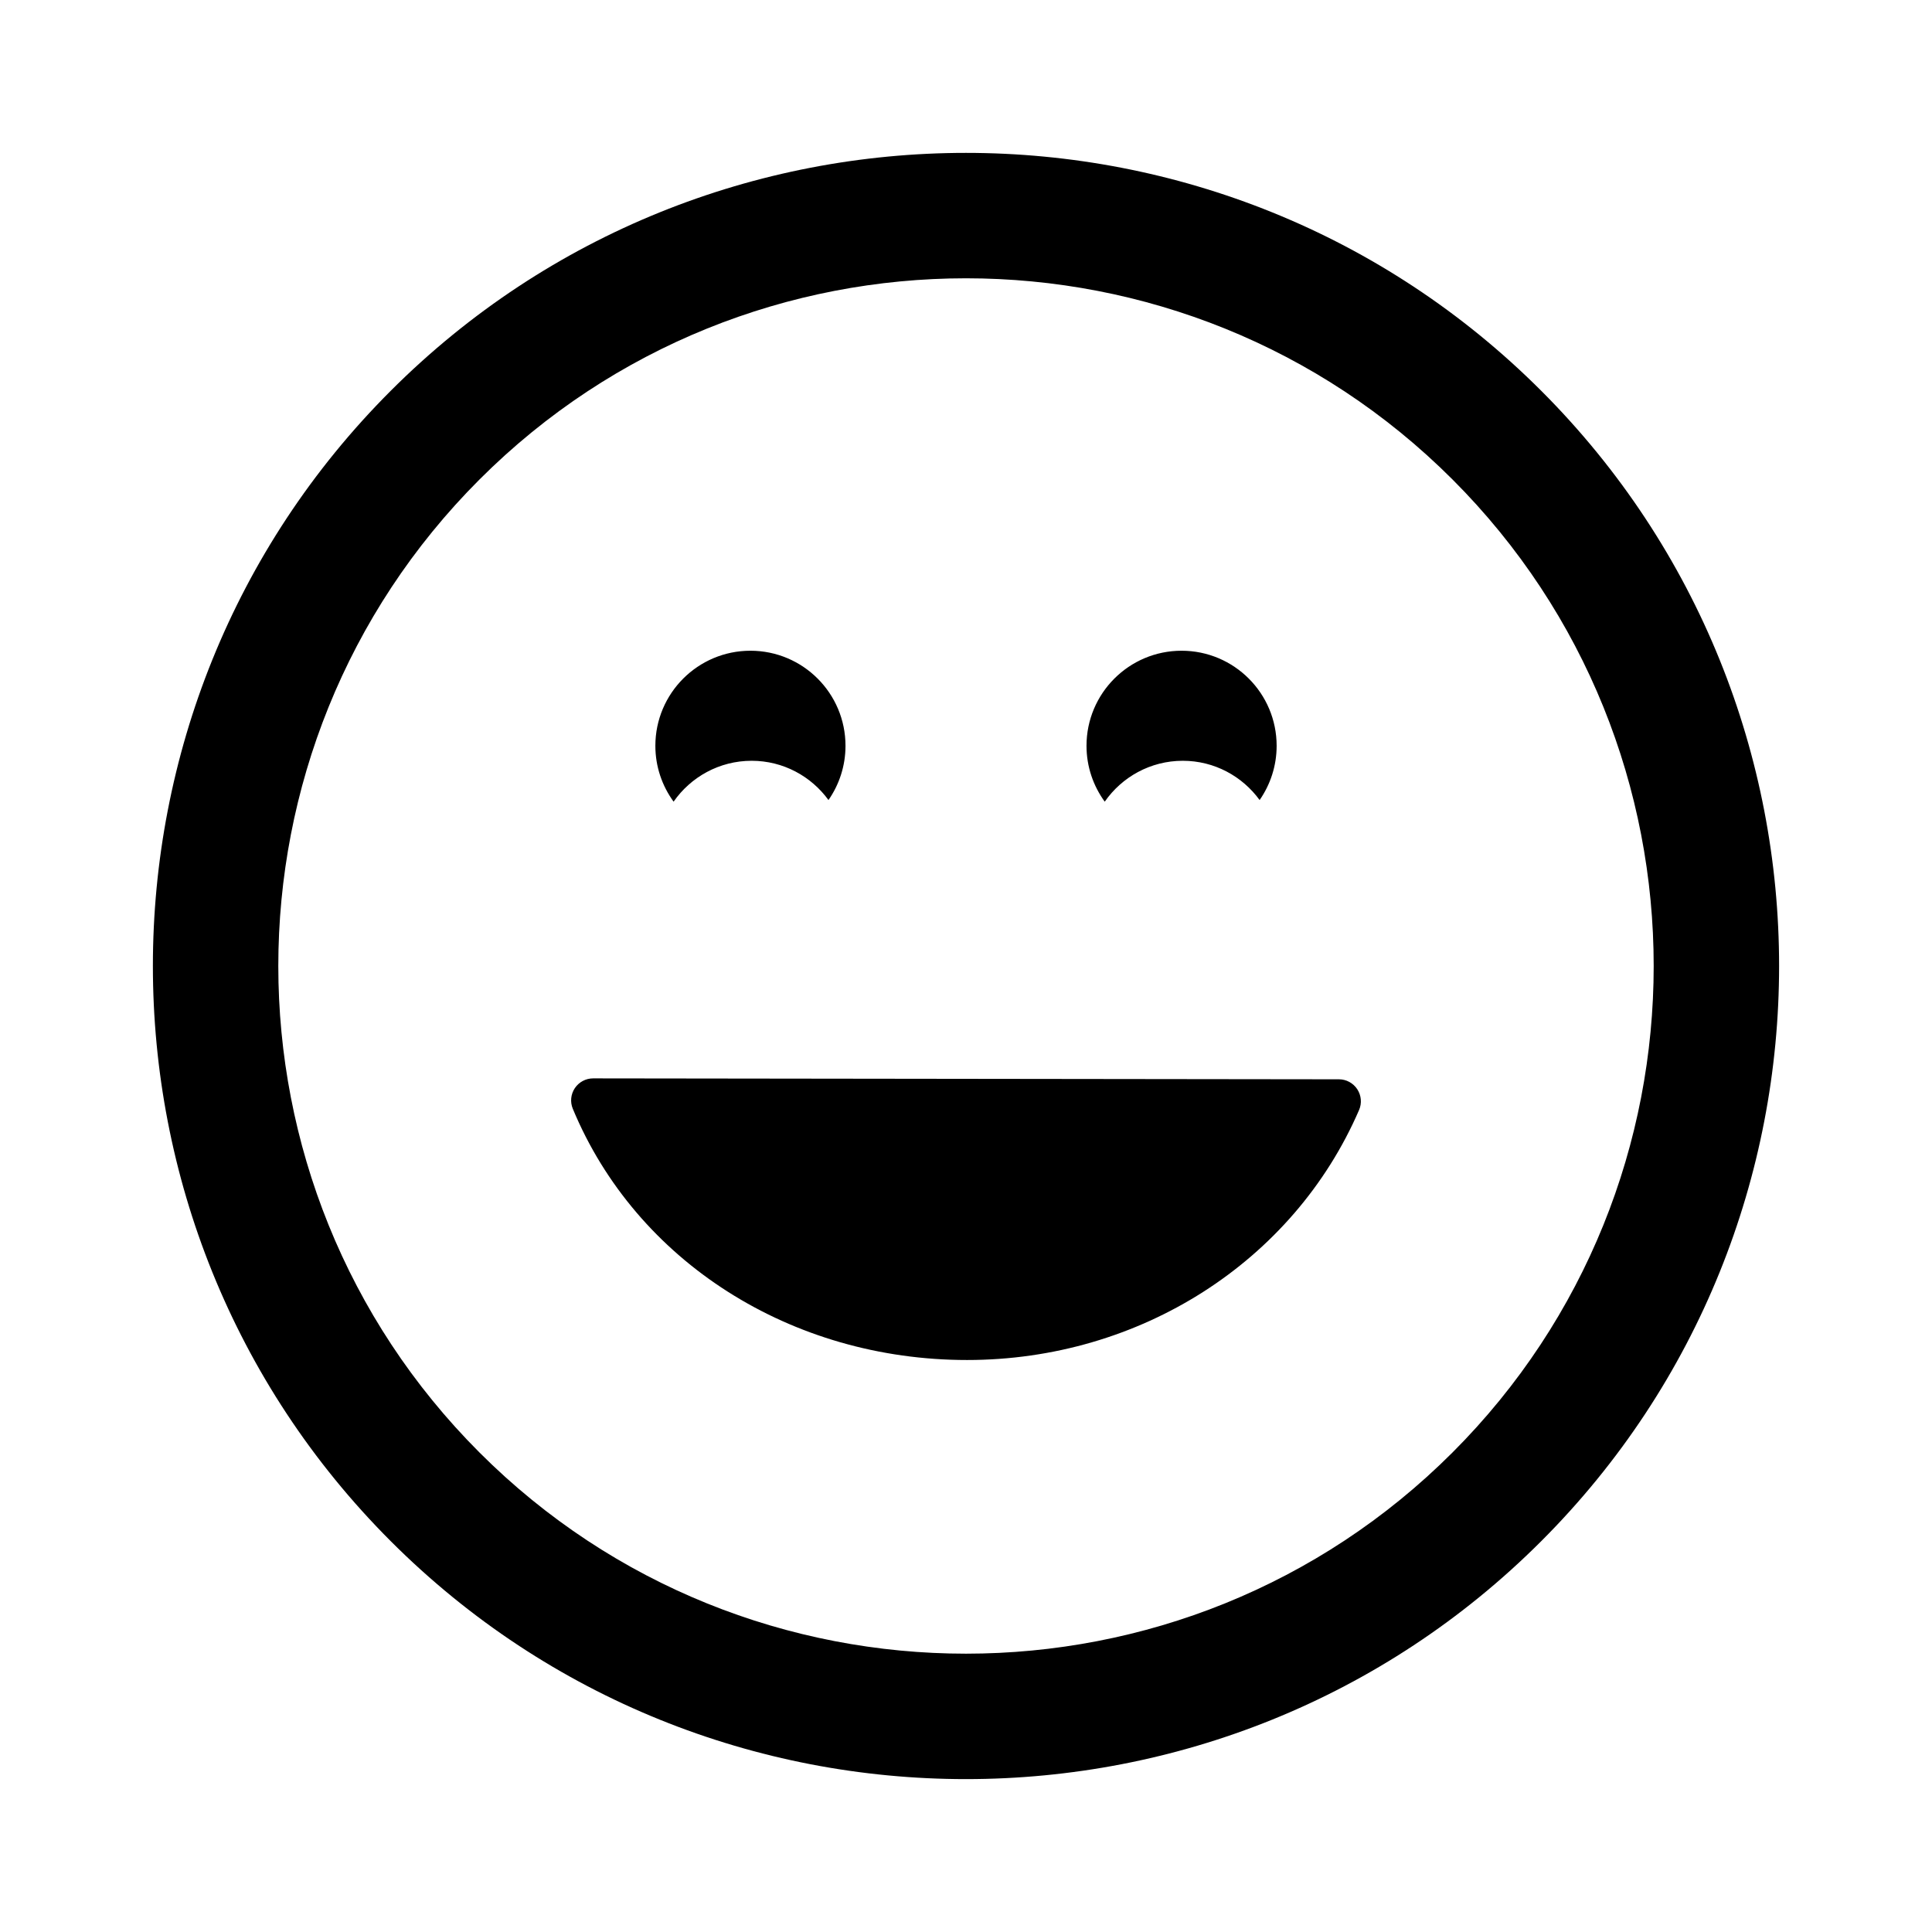
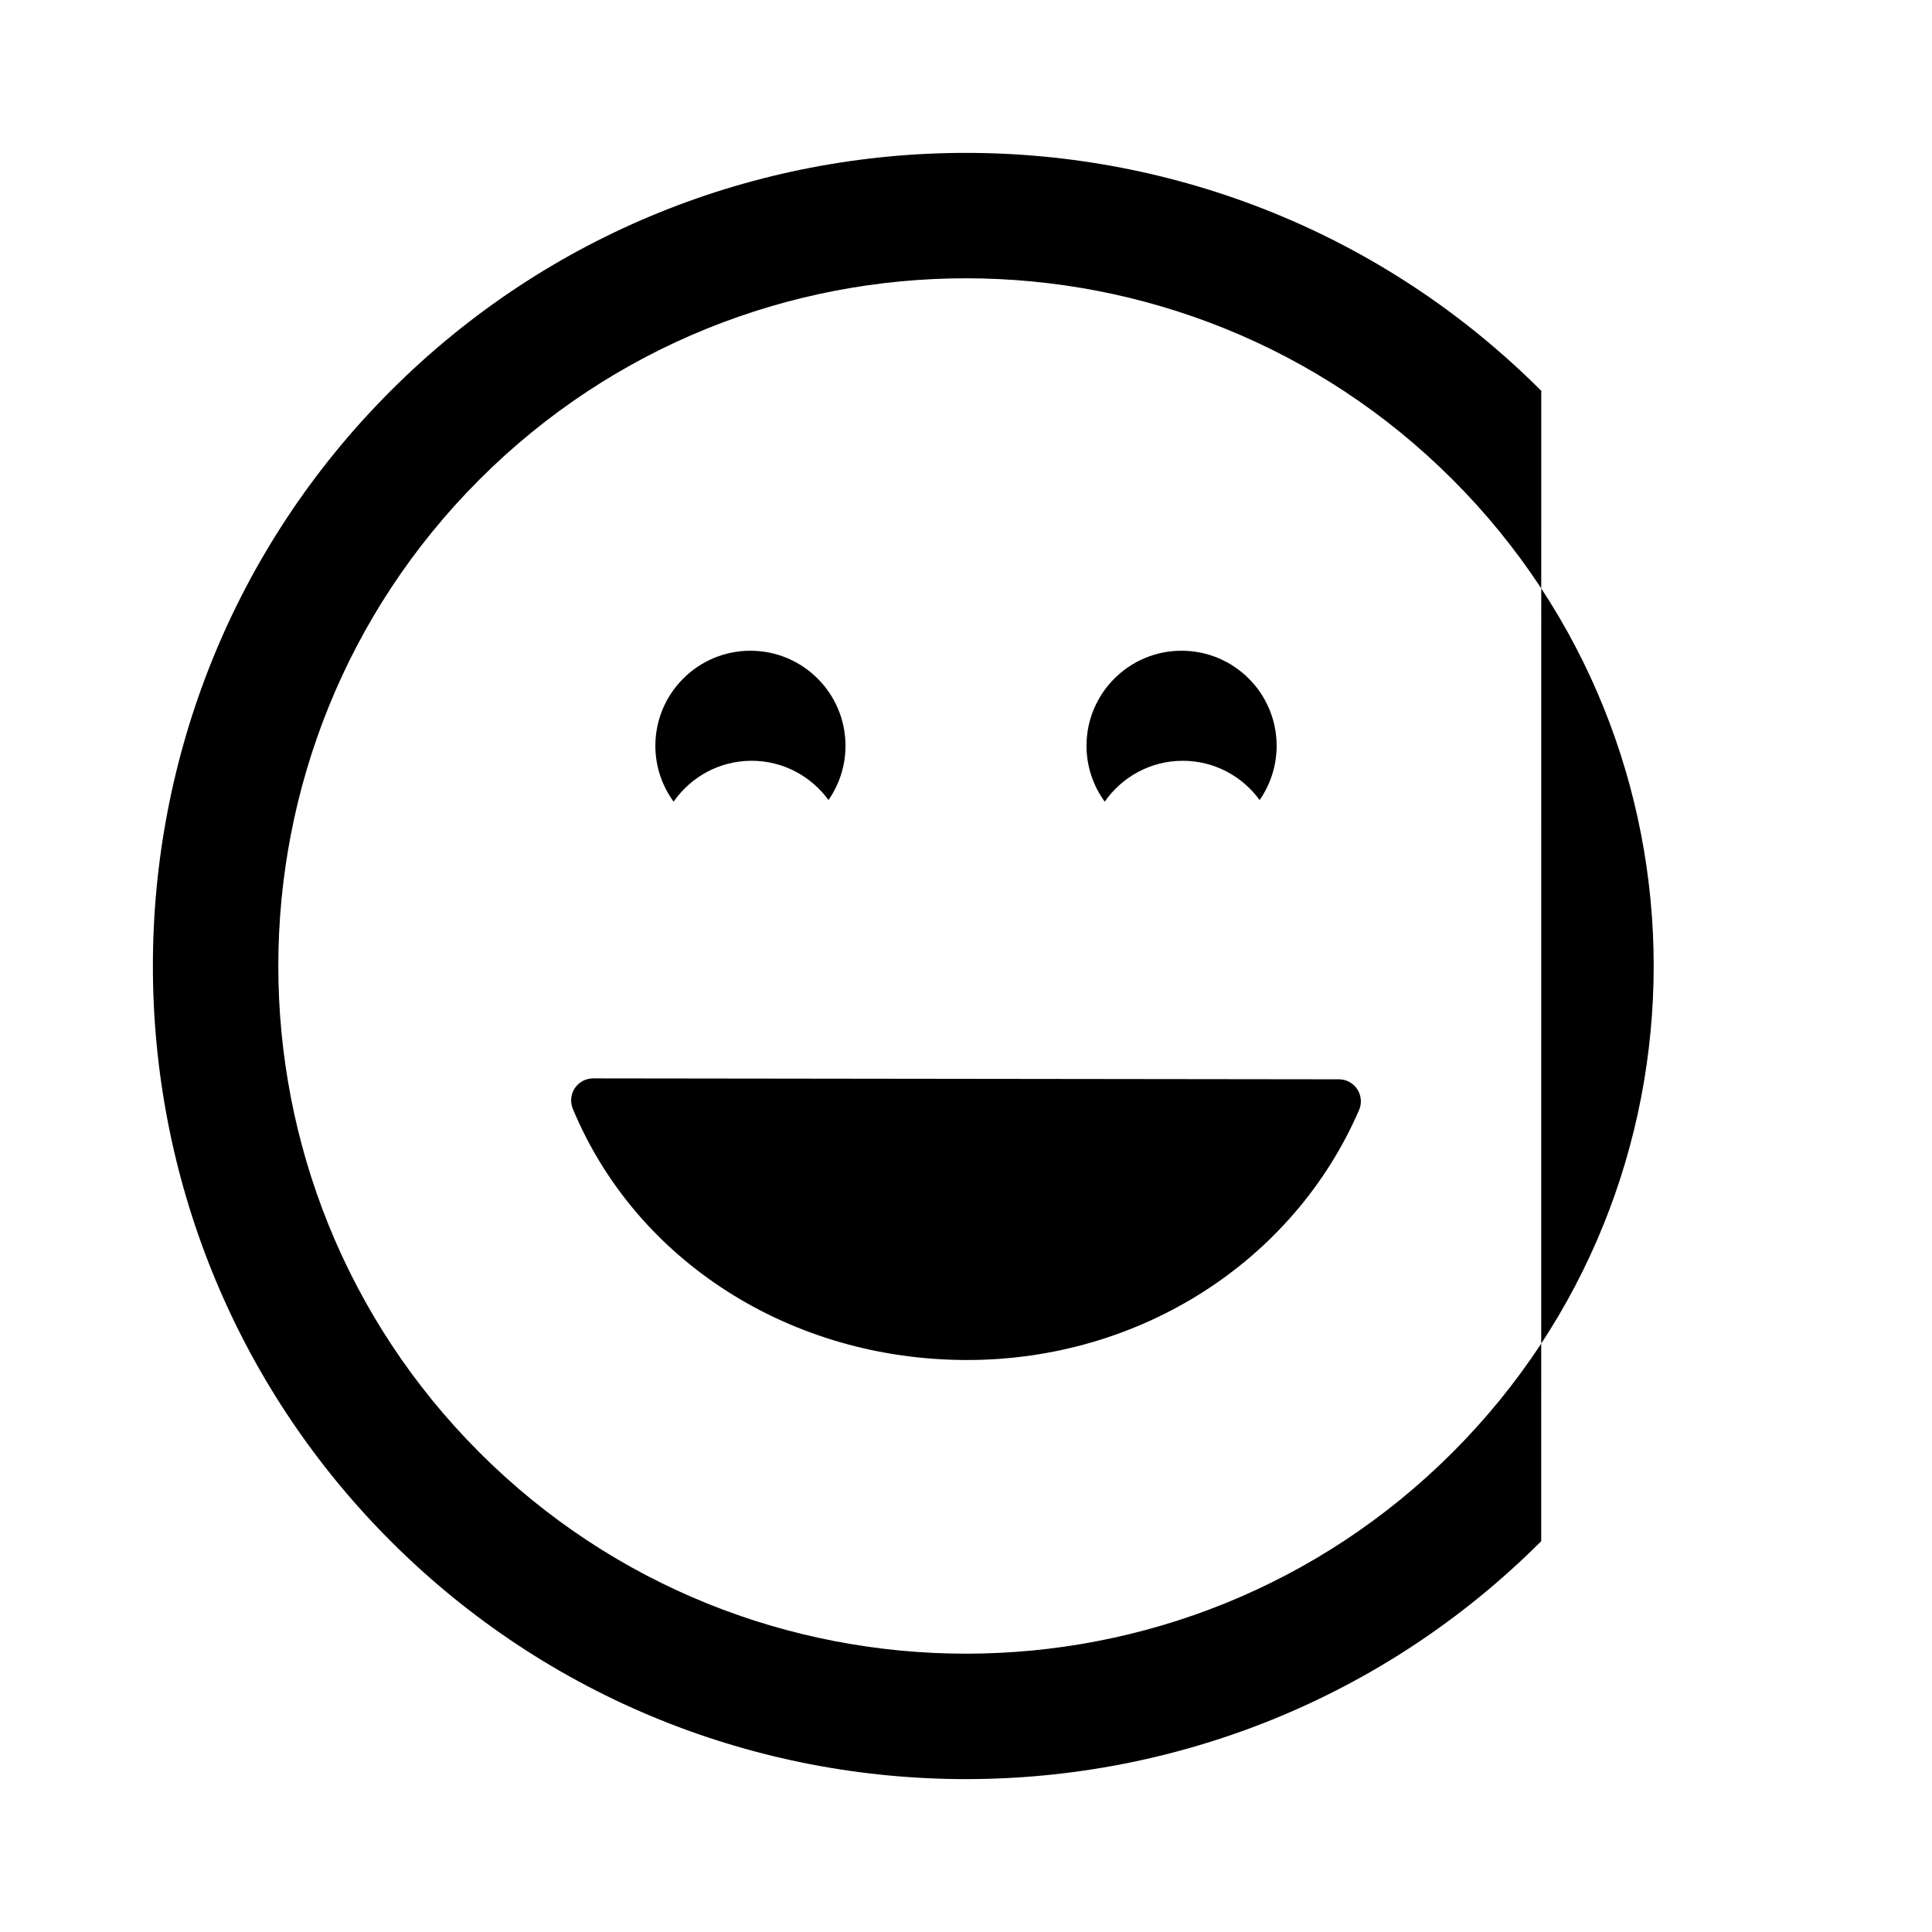
<svg xmlns="http://www.w3.org/2000/svg" version="1.1" id="Layer_1" x="0px" y="0px" width="126px" height="126px" viewBox="0 0 126 126" enable-background="new 0 0 126 126" xml:space="preserve">
-   <path stroke="#6D6E70" stroke-width="0" stroke-linecap="round" stroke-linejoin="round" d="M100.517,25.488  C79.828,4.799,46.17,4.799,25.486,25.483C4.798,46.169,4.8,79.829,25.488,100.516c20.682,20.685,54.34,20.685,75.026-0.004  C121.2,79.829,121.198,46.171,100.517,25.488z M94.728,94.727c-17.493,17.494-45.962,17.496-63.455,0.003  c-17.498-17.497-17.495-45.966,0-63.46c17.493-17.493,45.96-17.495,63.457,0.002C112.224,48.766,112.222,77.235,94.728,94.727z   M88.517,71.036c0.265,0.404,0.31,0.914,0.118,1.356c-4.285,9.904-14.318,16.304-25.563,16.304c-11.486,0-21.58-6.431-25.714-16.382  c-0.185-0.443-0.135-0.948,0.131-1.347c0.267-0.398,0.714-0.638,1.192-0.638c0,0,0.001,0,0.002,0l48.638,0.06  C87.803,70.389,88.252,70.633,88.517,71.036z M43.93,52.283c-0.744-1.023-1.189-2.279-1.189-3.643c0-3.424,2.777-6.201,6.2-6.201  c3.424,0,6.2,2.777,6.2,6.201c0,1.315-0.412,2.533-1.11,3.537c-1.127-1.549-2.949-2.561-5.011-2.561  C46.911,49.617,45.05,50.674,43.93,52.283z M72.048,52.283c-0.744-1.023-1.189-2.279-1.189-3.643c0-3.424,2.777-6.201,6.2-6.201  c3.424,0,6.2,2.777,6.2,6.201c0,1.315-0.412,2.533-1.11,3.537c-1.127-1.549-2.949-2.561-5.011-2.561  C75.029,49.617,73.168,50.674,72.048,52.283z" />
+   <path stroke="#6D6E70" stroke-width="0" stroke-linecap="round" stroke-linejoin="round" d="M100.517,25.488  C79.828,4.799,46.17,4.799,25.486,25.483C4.798,46.169,4.8,79.829,25.488,100.516c20.682,20.685,54.34,20.685,75.026-0.004  z M94.728,94.727c-17.493,17.494-45.962,17.496-63.455,0.003  c-17.498-17.497-17.495-45.966,0-63.46c17.493-17.493,45.96-17.495,63.457,0.002C112.224,48.766,112.222,77.235,94.728,94.727z   M88.517,71.036c0.265,0.404,0.31,0.914,0.118,1.356c-4.285,9.904-14.318,16.304-25.563,16.304c-11.486,0-21.58-6.431-25.714-16.382  c-0.185-0.443-0.135-0.948,0.131-1.347c0.267-0.398,0.714-0.638,1.192-0.638c0,0,0.001,0,0.002,0l48.638,0.06  C87.803,70.389,88.252,70.633,88.517,71.036z M43.93,52.283c-0.744-1.023-1.189-2.279-1.189-3.643c0-3.424,2.777-6.201,6.2-6.201  c3.424,0,6.2,2.777,6.2,6.201c0,1.315-0.412,2.533-1.11,3.537c-1.127-1.549-2.949-2.561-5.011-2.561  C46.911,49.617,45.05,50.674,43.93,52.283z M72.048,52.283c-0.744-1.023-1.189-2.279-1.189-3.643c0-3.424,2.777-6.201,6.2-6.201  c3.424,0,6.2,2.777,6.2,6.201c0,1.315-0.412,2.533-1.11,3.537c-1.127-1.549-2.949-2.561-5.011-2.561  C75.029,49.617,73.168,50.674,72.048,52.283z" />
</svg>